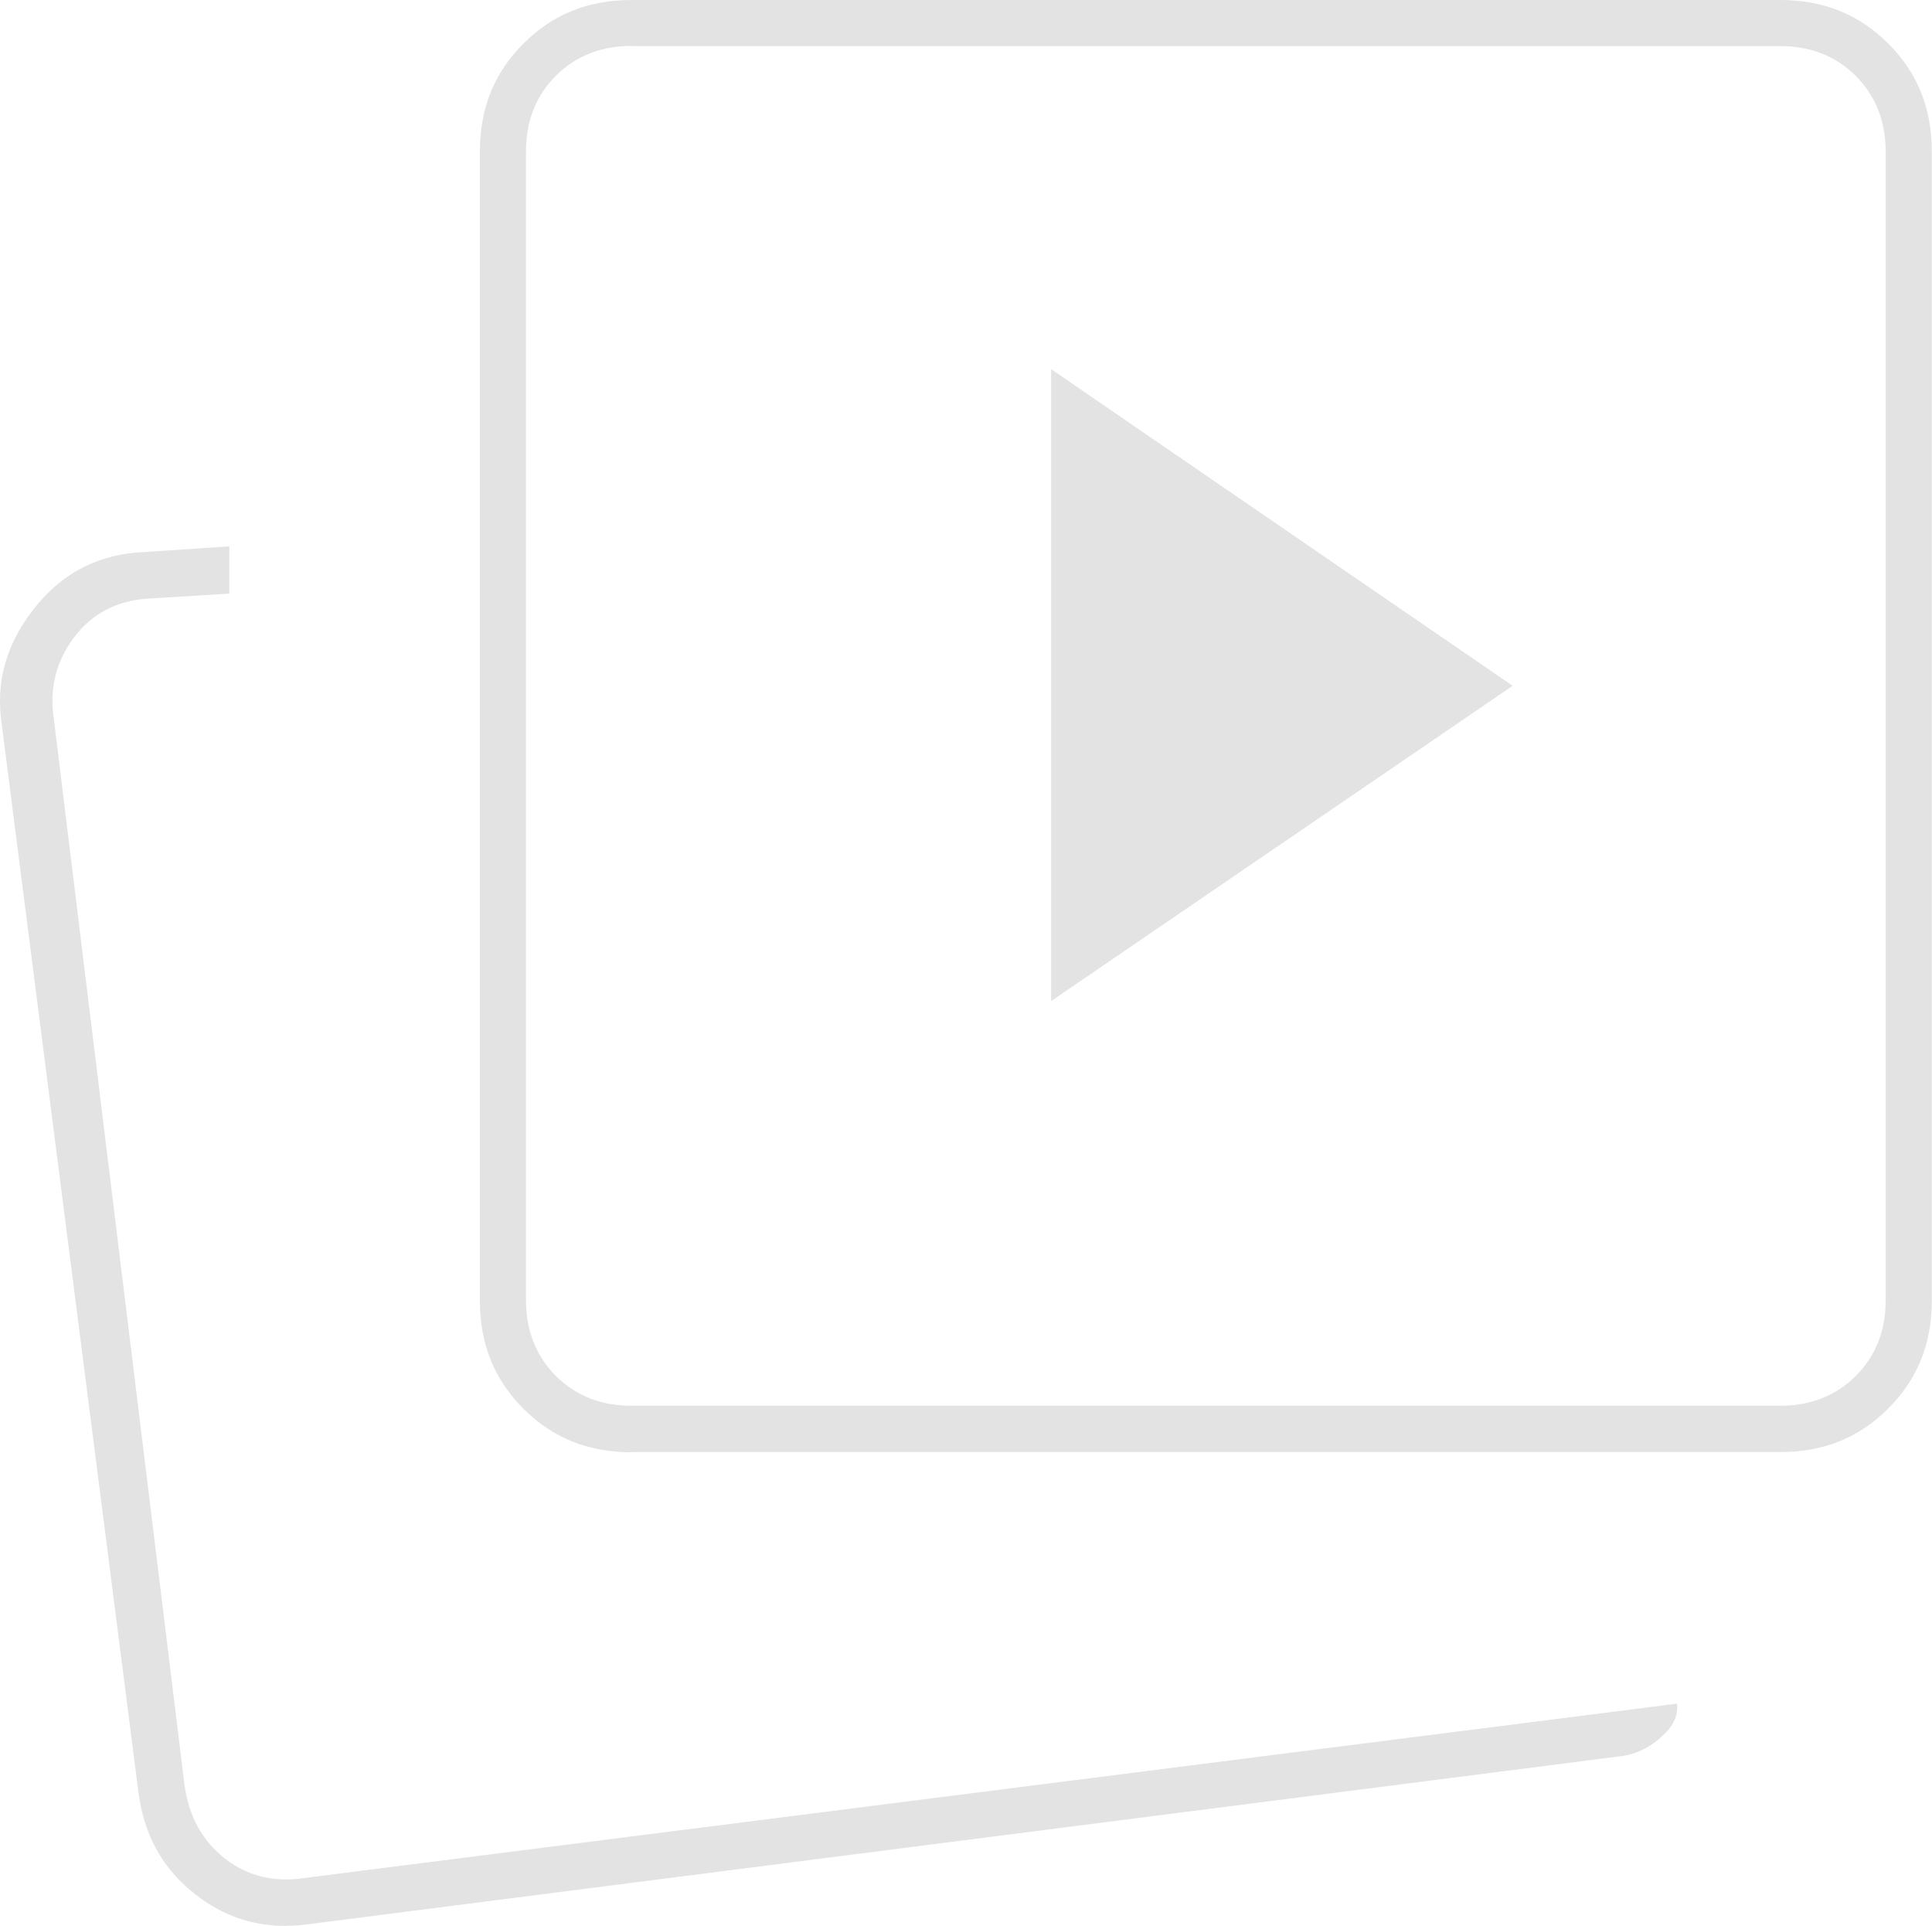
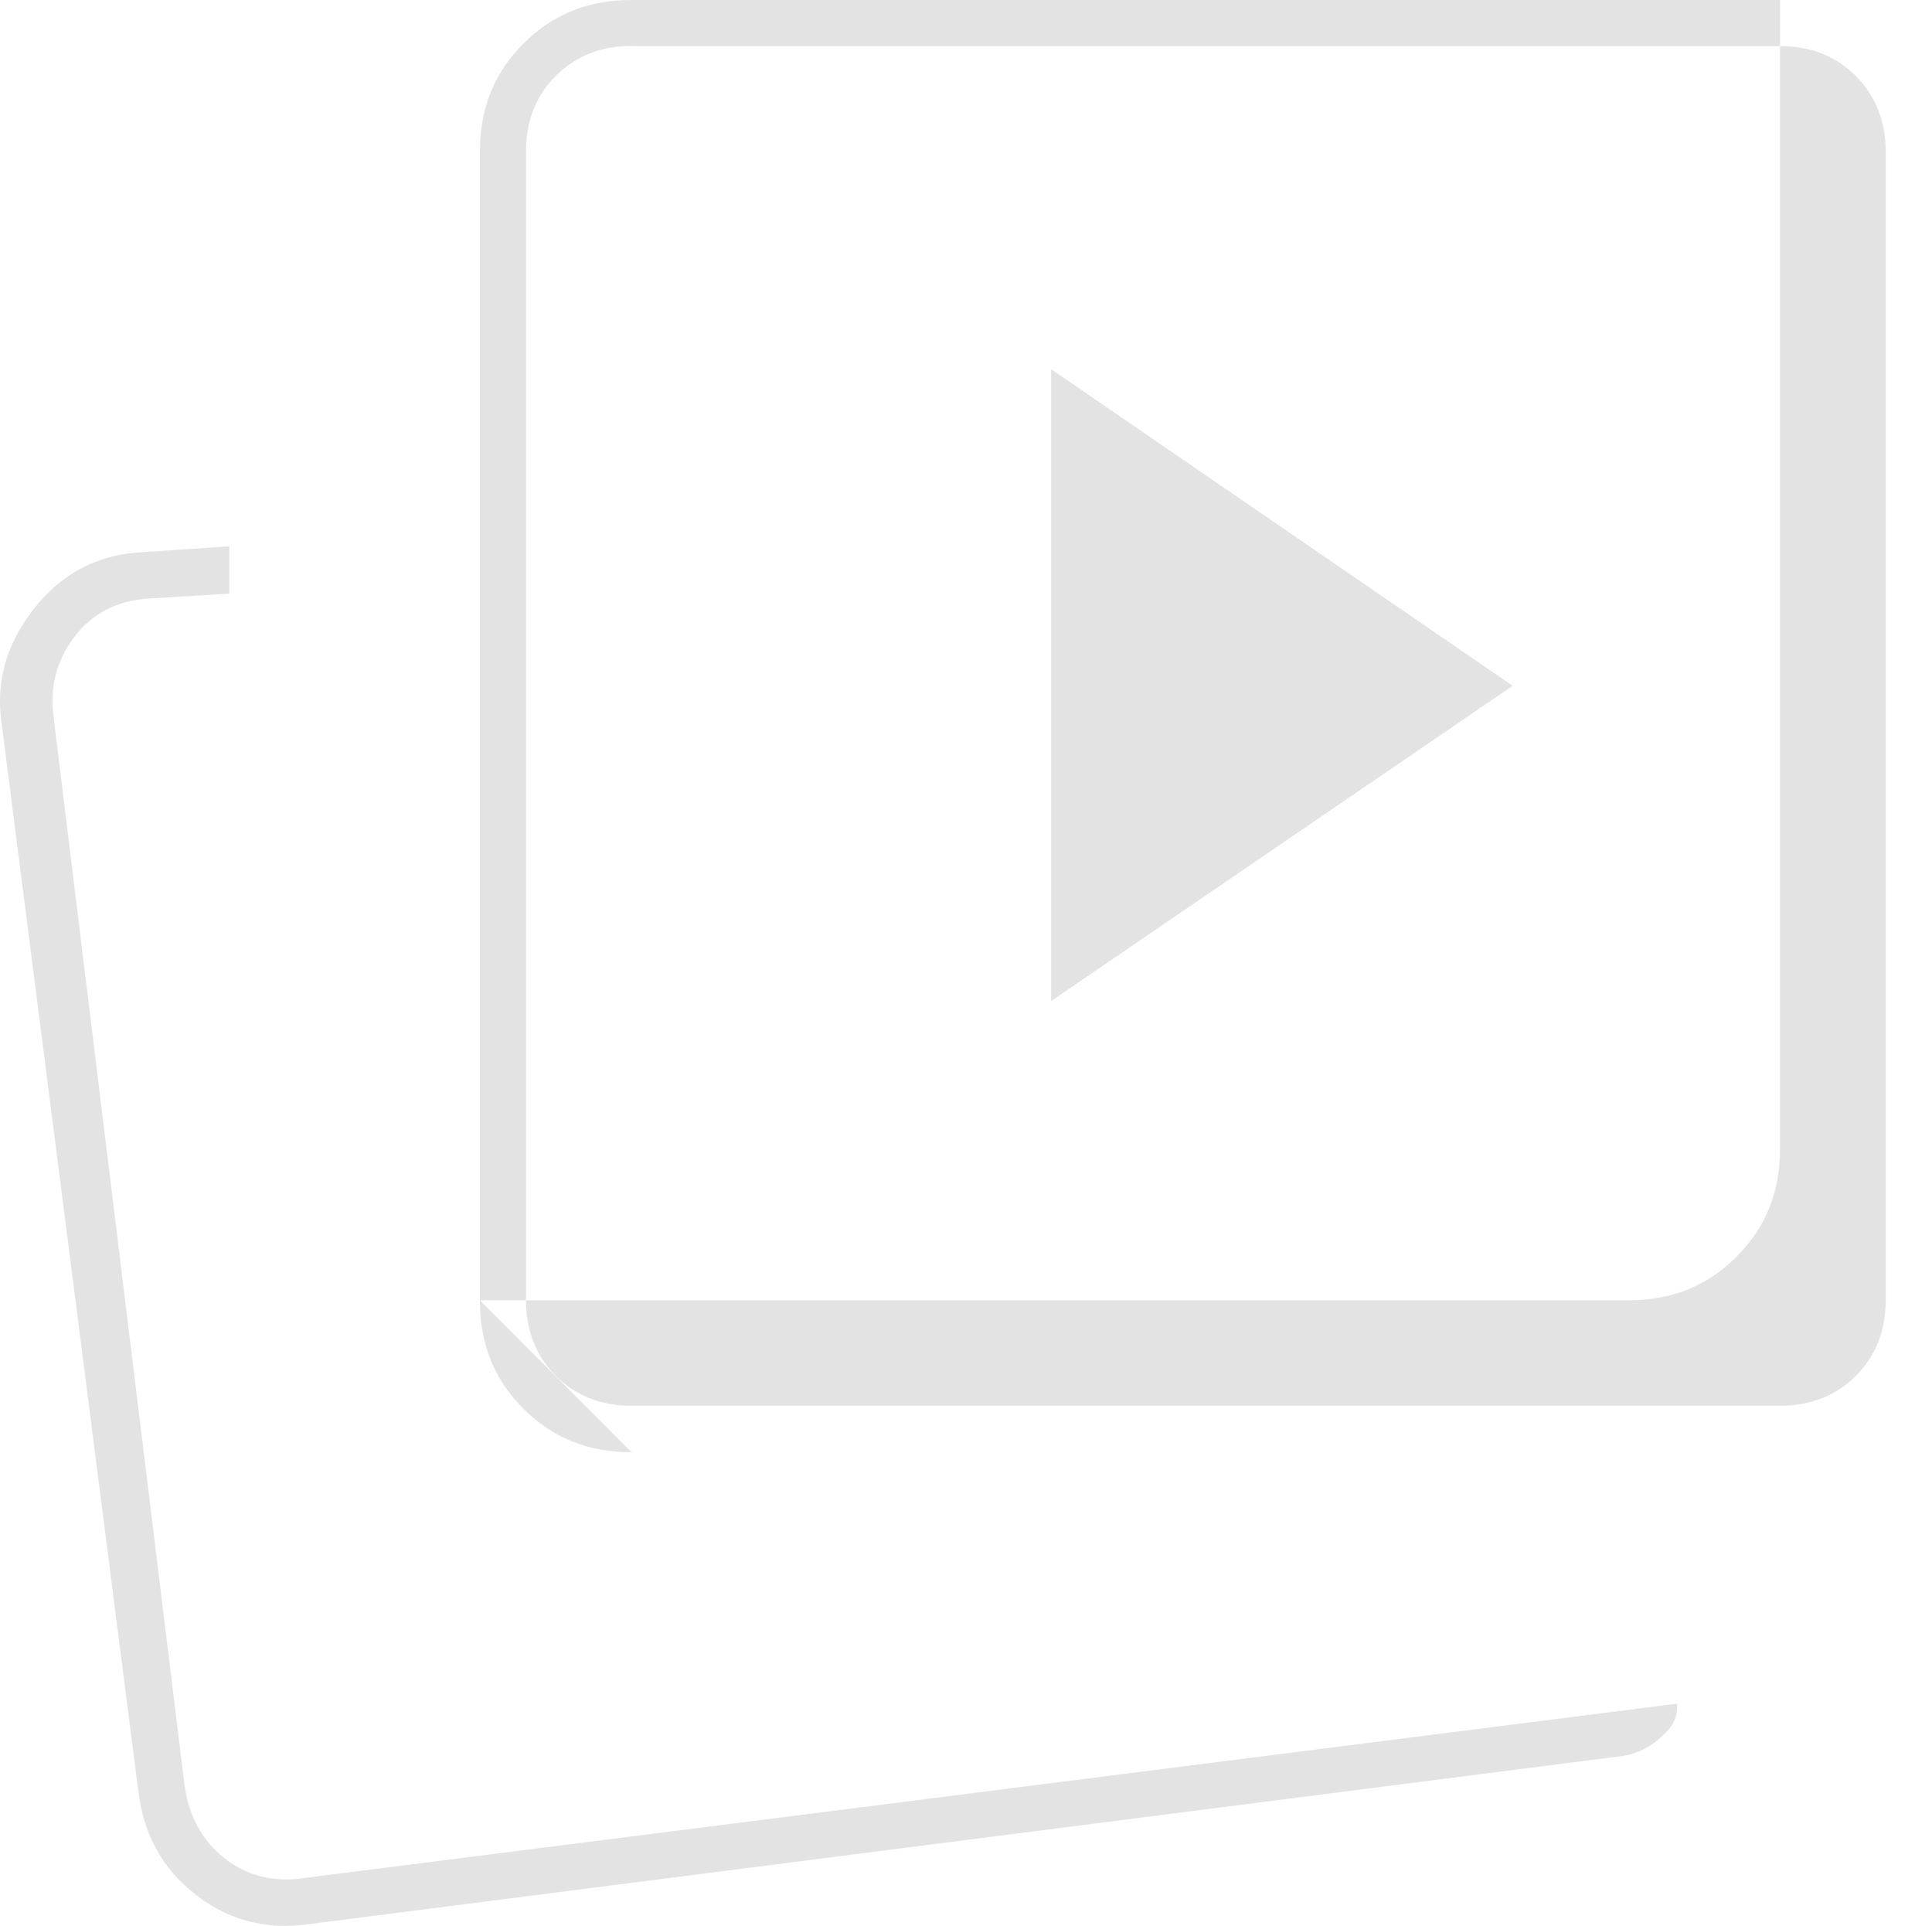
<svg xmlns="http://www.w3.org/2000/svg" id="Layer_2" data-name="Layer 2" viewBox="0 0 98.92 98.6">
  <defs>
    <style>
      .cls-1 {
        fill: #e3e3e3;
        stroke-width: 0px;
      }
    </style>
  </defs>
  <g id="Layer_1-2" data-name="Layer 1">
-     <path class="cls-1" d="m14.64,98.6c-1.73,0-3.25-.53-4.63-1.61-1.68-1.31-2.63-3.02-2.92-5.22L.09,37.09c-.32-2.13.2-4.04,1.58-5.84,1.38-1.79,3.11-2.76,5.3-2.96l4.77-.32v2.42l-4.21.26c-1.59.11-2.85.79-3.76,2.01-.9,1.21-1.24,2.58-1.02,4.09l6.7,54.66c.22,1.57.9,2.81,2.03,3.71.91.73,1.98,1.1,3.17,1.1.29,0,.59-.02.9-.07l70.32-8.93c.05.55-.14,1.03-.58,1.48-.66.68-1.38,1.07-2.22,1.2l-67.34,8.62c-.37.05-.74.07-1.1.07Zm17.7-24.25c-2.23,0-4.04-.73-5.54-2.23-1.5-1.5-2.23-3.31-2.23-5.54V7.77c0-2.23.73-4.04,2.23-5.54,1.5-1.5,3.31-2.23,5.54-2.23h58.8c2.23,0,4.04.73,5.54,2.23,1.5,1.5,2.23,3.31,2.23,5.54v58.8c0,2.23-.73,4.04-2.23,5.54-1.5,1.5-3.31,2.23-5.54,2.23h-58.8Zm0-72c-1.56,0-2.87.52-3.88,1.53-1.02,1.02-1.53,2.32-1.53,3.88v58.8c0,1.56.52,2.87,1.53,3.88,1.02,1.02,2.32,1.53,3.88,1.53h58.8c1.56,0,2.87-.52,3.88-1.53,1.02-1.02,1.53-2.32,1.53-3.88V7.77c0-1.56-.52-2.87-1.53-3.88-1.02-1.02-2.32-1.53-3.88-1.53h-58.8Zm21.48,16.55l23.63,16.21-23.63,16.14V18.9Z" />
+     <path class="cls-1" d="m14.64,98.6c-1.73,0-3.25-.53-4.63-1.61-1.68-1.31-2.63-3.02-2.92-5.22L.09,37.09c-.32-2.13.2-4.04,1.58-5.84,1.38-1.79,3.11-2.76,5.3-2.96l4.77-.32v2.42l-4.21.26c-1.59.11-2.85.79-3.76,2.01-.9,1.21-1.24,2.58-1.02,4.09l6.7,54.66c.22,1.57.9,2.81,2.03,3.71.91.73,1.98,1.1,3.17,1.1.29,0,.59-.02.9-.07l70.32-8.93c.05.55-.14,1.03-.58,1.48-.66.68-1.38,1.07-2.22,1.2l-67.34,8.62c-.37.05-.74.07-1.1.07Zm17.7-24.25c-2.23,0-4.04-.73-5.54-2.23-1.5-1.5-2.23-3.31-2.23-5.54V7.77c0-2.23.73-4.04,2.23-5.54,1.5-1.5,3.31-2.23,5.54-2.23h58.8v58.8c0,2.23-.73,4.04-2.23,5.54-1.5,1.5-3.31,2.23-5.54,2.23h-58.8Zm0-72c-1.56,0-2.87.52-3.88,1.53-1.02,1.02-1.53,2.32-1.53,3.88v58.8c0,1.56.52,2.87,1.53,3.88,1.02,1.02,2.32,1.53,3.88,1.53h58.8c1.56,0,2.87-.52,3.88-1.53,1.02-1.02,1.53-2.32,1.53-3.88V7.77c0-1.56-.52-2.87-1.53-3.88-1.02-1.02-2.32-1.53-3.88-1.53h-58.8Zm21.48,16.55l23.63,16.21-23.63,16.14V18.9Z" />
  </g>
</svg>